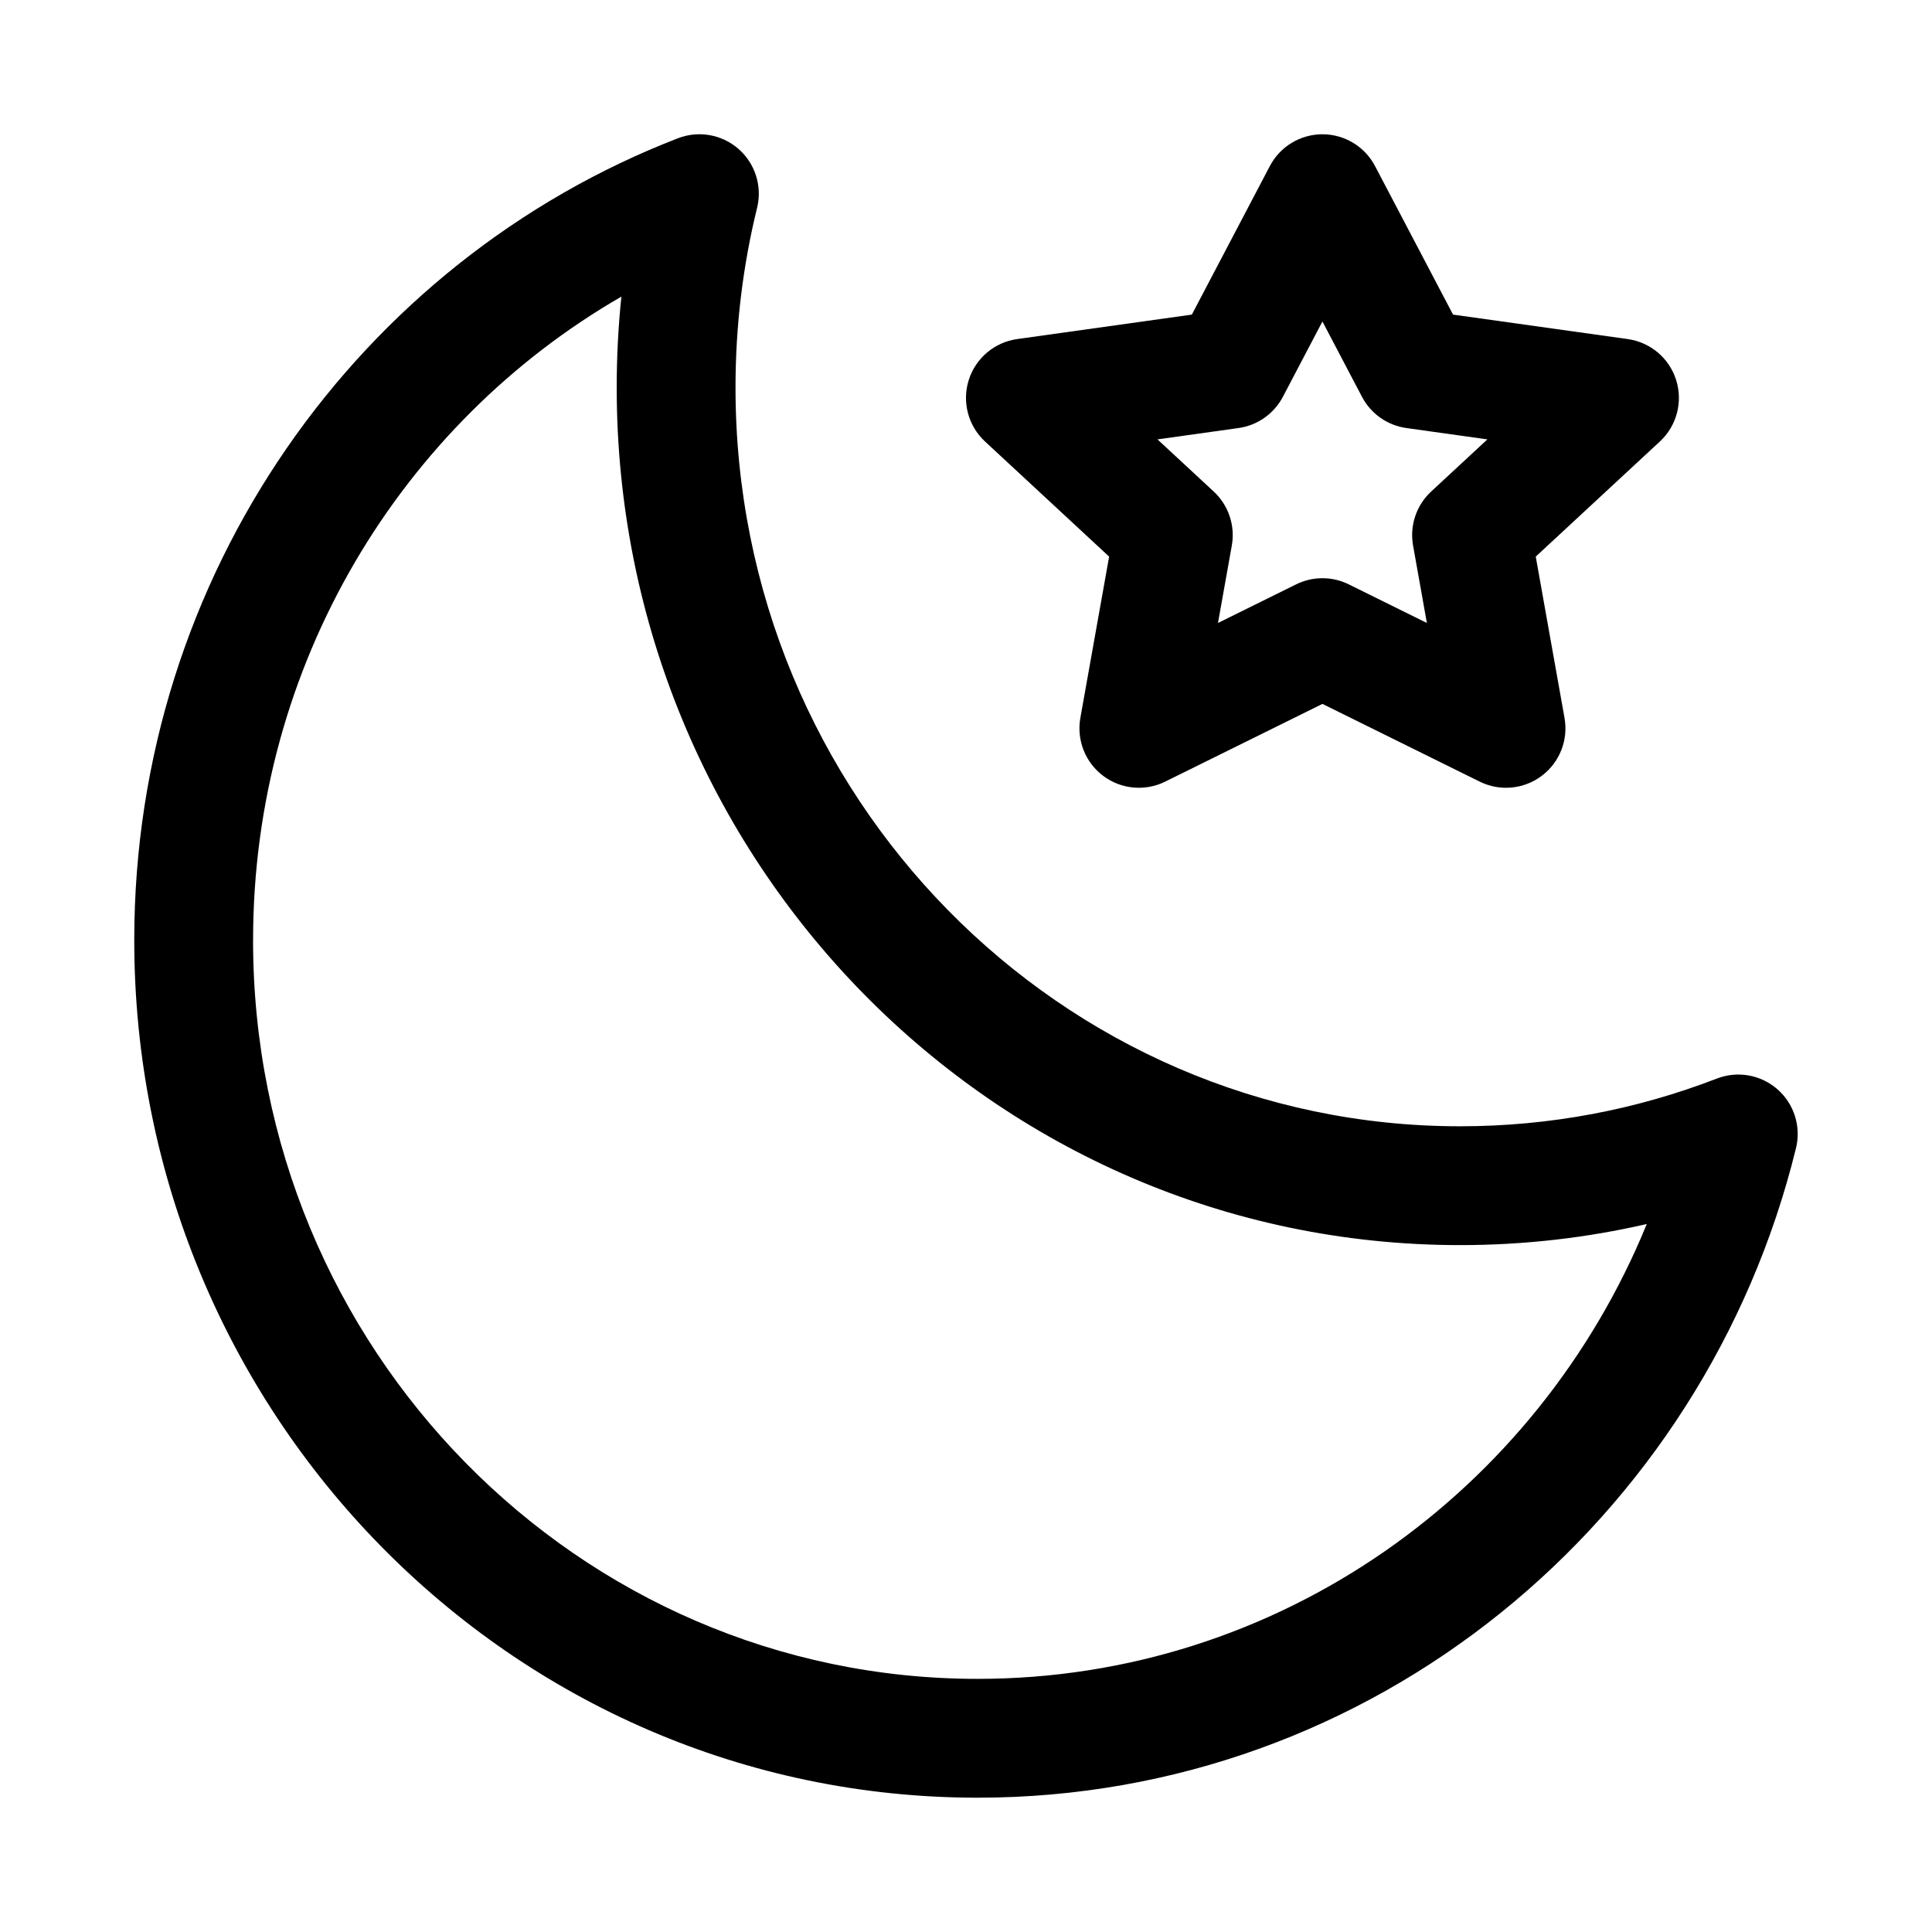
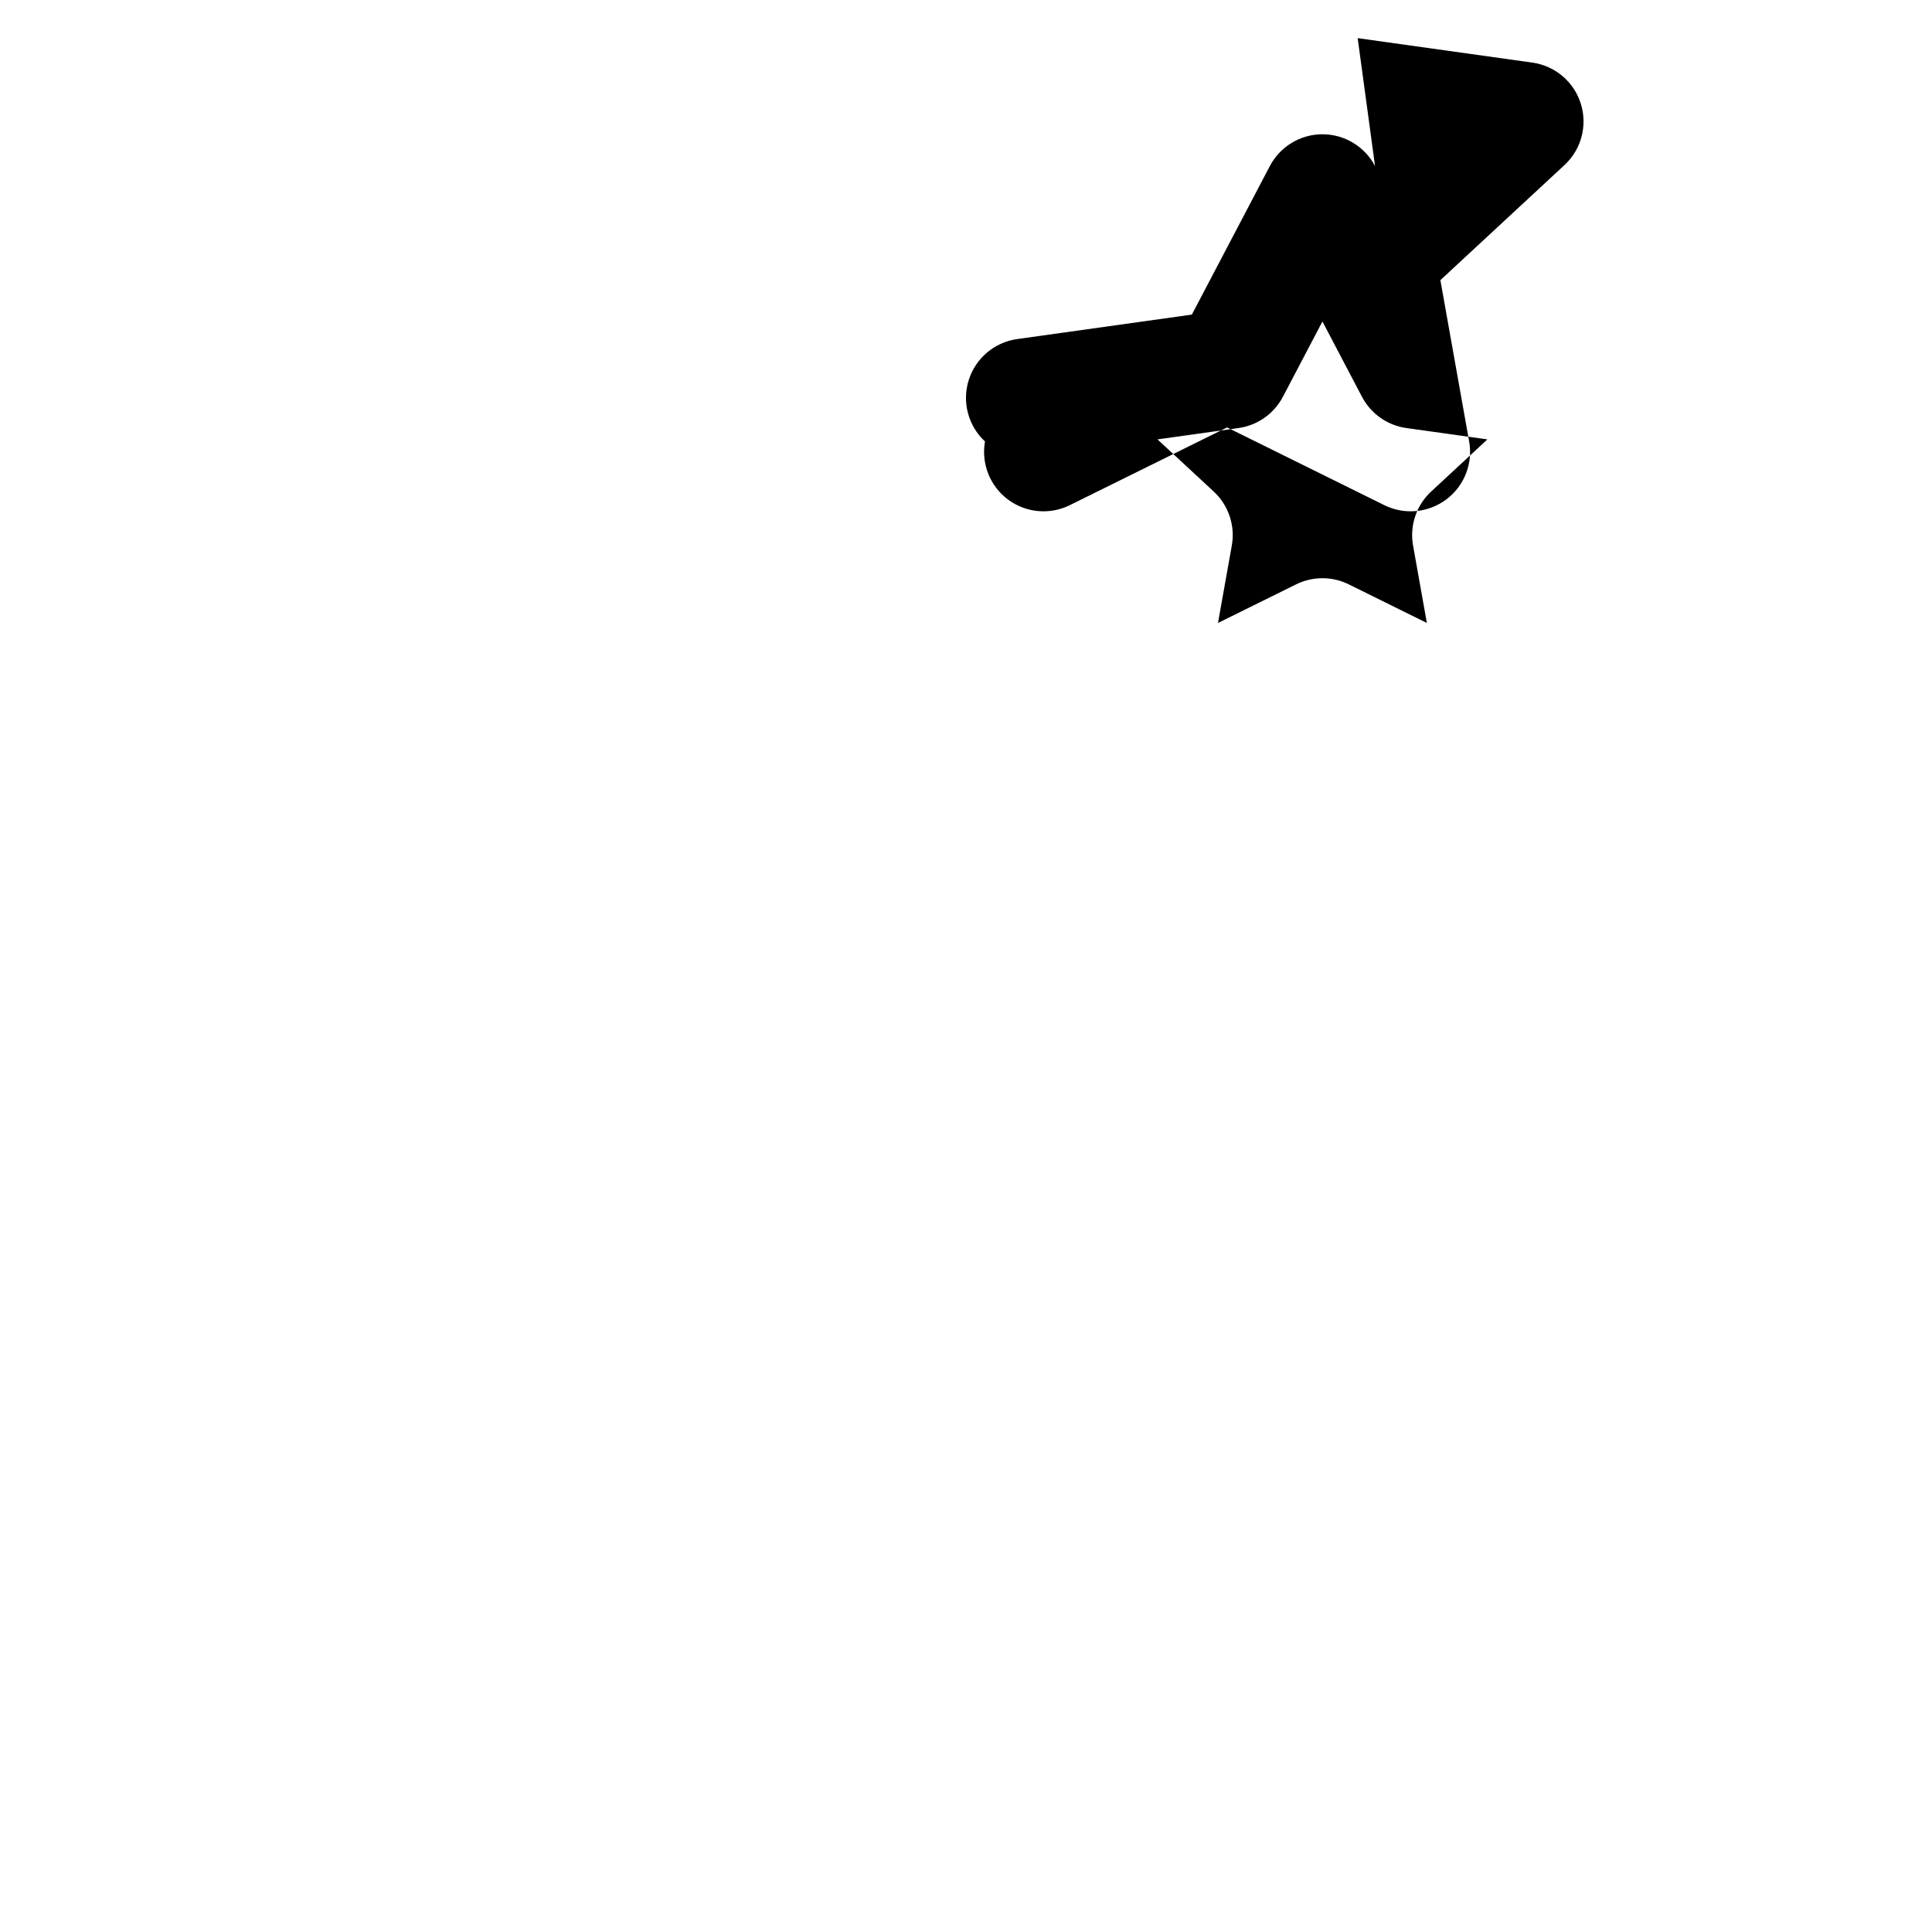
<svg xmlns="http://www.w3.org/2000/svg" fill="#000000" width="800px" height="800px" version="1.1" viewBox="144 144 512 512">
  <g fill-rule="evenodd">
-     <path d="m344.64 199.07c1.395-5.699-0.492-11.699-4.898-15.574-4.406-3.871-10.602-4.973-16.074-2.859-84.336 32.605-144.09 115.54-144.09 212.5 0 125.25 99.801 227.27 223.5 227.27 104.94 0 192.69-73.449 216.88-172.15 1.395-5.695-0.492-11.699-4.898-15.57-4.406-3.875-10.602-4.977-16.074-2.859-21.133 8.172-44.066 12.648-68.059 12.648-105.78 0-192.01-87.387-192.01-195.78 0-16.449 1.984-32.402 5.719-47.629zm-133.57 194.07c0-73.227 39.398-136.95 97.602-170.53-0.82 7.918-1.238 15.953-1.238 24.086 0 125.25 99.801 227.27 223.5 227.27 16.996 0 33.555-1.93 49.48-5.59-28.965 70.906-97.586 120.54-177.33 120.54-105.78 0-192.02-87.387-192.02-195.78z" />
-     <path d="m508.4 188.01c-2.719-5.18-8.09-8.426-13.941-8.426-5.852 0-11.219 3.246-13.938 8.426l-20.668 39.363-46.297 6.484c-6.019 0.844-11.016 5.078-12.836 10.875-1.824 5.801-0.145 12.129 4.312 16.262l32.898 30.512-7.625 42.754c-1.039 5.848 1.297 11.785 6.047 15.352 4.754 3.57 11.105 4.16 16.43 1.527l41.676-20.598 41.676 20.598c5.328 2.633 11.68 2.043 16.43-1.527 4.754-3.566 7.09-9.504 6.047-15.352l-7.625-42.754 32.902-30.512c4.453-4.133 6.133-10.461 4.312-16.262-1.82-5.797-6.816-10.031-12.836-10.875l-46.297-6.484zm-24.422 61.152 10.48-19.965 10.484 19.965c2.359 4.492 6.734 7.57 11.758 8.273l21.473 3.008-14.902 13.82c-3.926 3.641-5.734 9.031-4.793 14.309l3.66 20.523-20.703-10.234c-4.394-2.172-9.555-2.172-13.949 0l-20.707 10.234 3.664-20.523c0.941-5.277-0.867-10.668-4.793-14.309l-14.902-13.82 21.473-3.008c5.023-0.703 9.398-3.781 11.758-8.273z" />
+     <path d="m508.4 188.01c-2.719-5.18-8.09-8.426-13.941-8.426-5.852 0-11.219 3.246-13.938 8.426l-20.668 39.363-46.297 6.484c-6.019 0.844-11.016 5.078-12.836 10.875-1.824 5.801-0.145 12.129 4.312 16.262c-1.039 5.848 1.297 11.785 6.047 15.352 4.754 3.57 11.105 4.16 16.43 1.527l41.676-20.598 41.676 20.598c5.328 2.633 11.68 2.043 16.43-1.527 4.754-3.566 7.09-9.504 6.047-15.352l-7.625-42.754 32.902-30.512c4.453-4.133 6.133-10.461 4.312-16.262-1.82-5.797-6.816-10.031-12.836-10.875l-46.297-6.484zm-24.422 61.152 10.48-19.965 10.484 19.965c2.359 4.492 6.734 7.57 11.758 8.273l21.473 3.008-14.902 13.82c-3.926 3.641-5.734 9.031-4.793 14.309l3.66 20.523-20.703-10.234c-4.394-2.172-9.555-2.172-13.949 0l-20.707 10.234 3.664-20.523c0.941-5.277-0.867-10.668-4.793-14.309l-14.902-13.82 21.473-3.008c5.023-0.703 9.398-3.781 11.758-8.273z" />
  </g>
</svg>